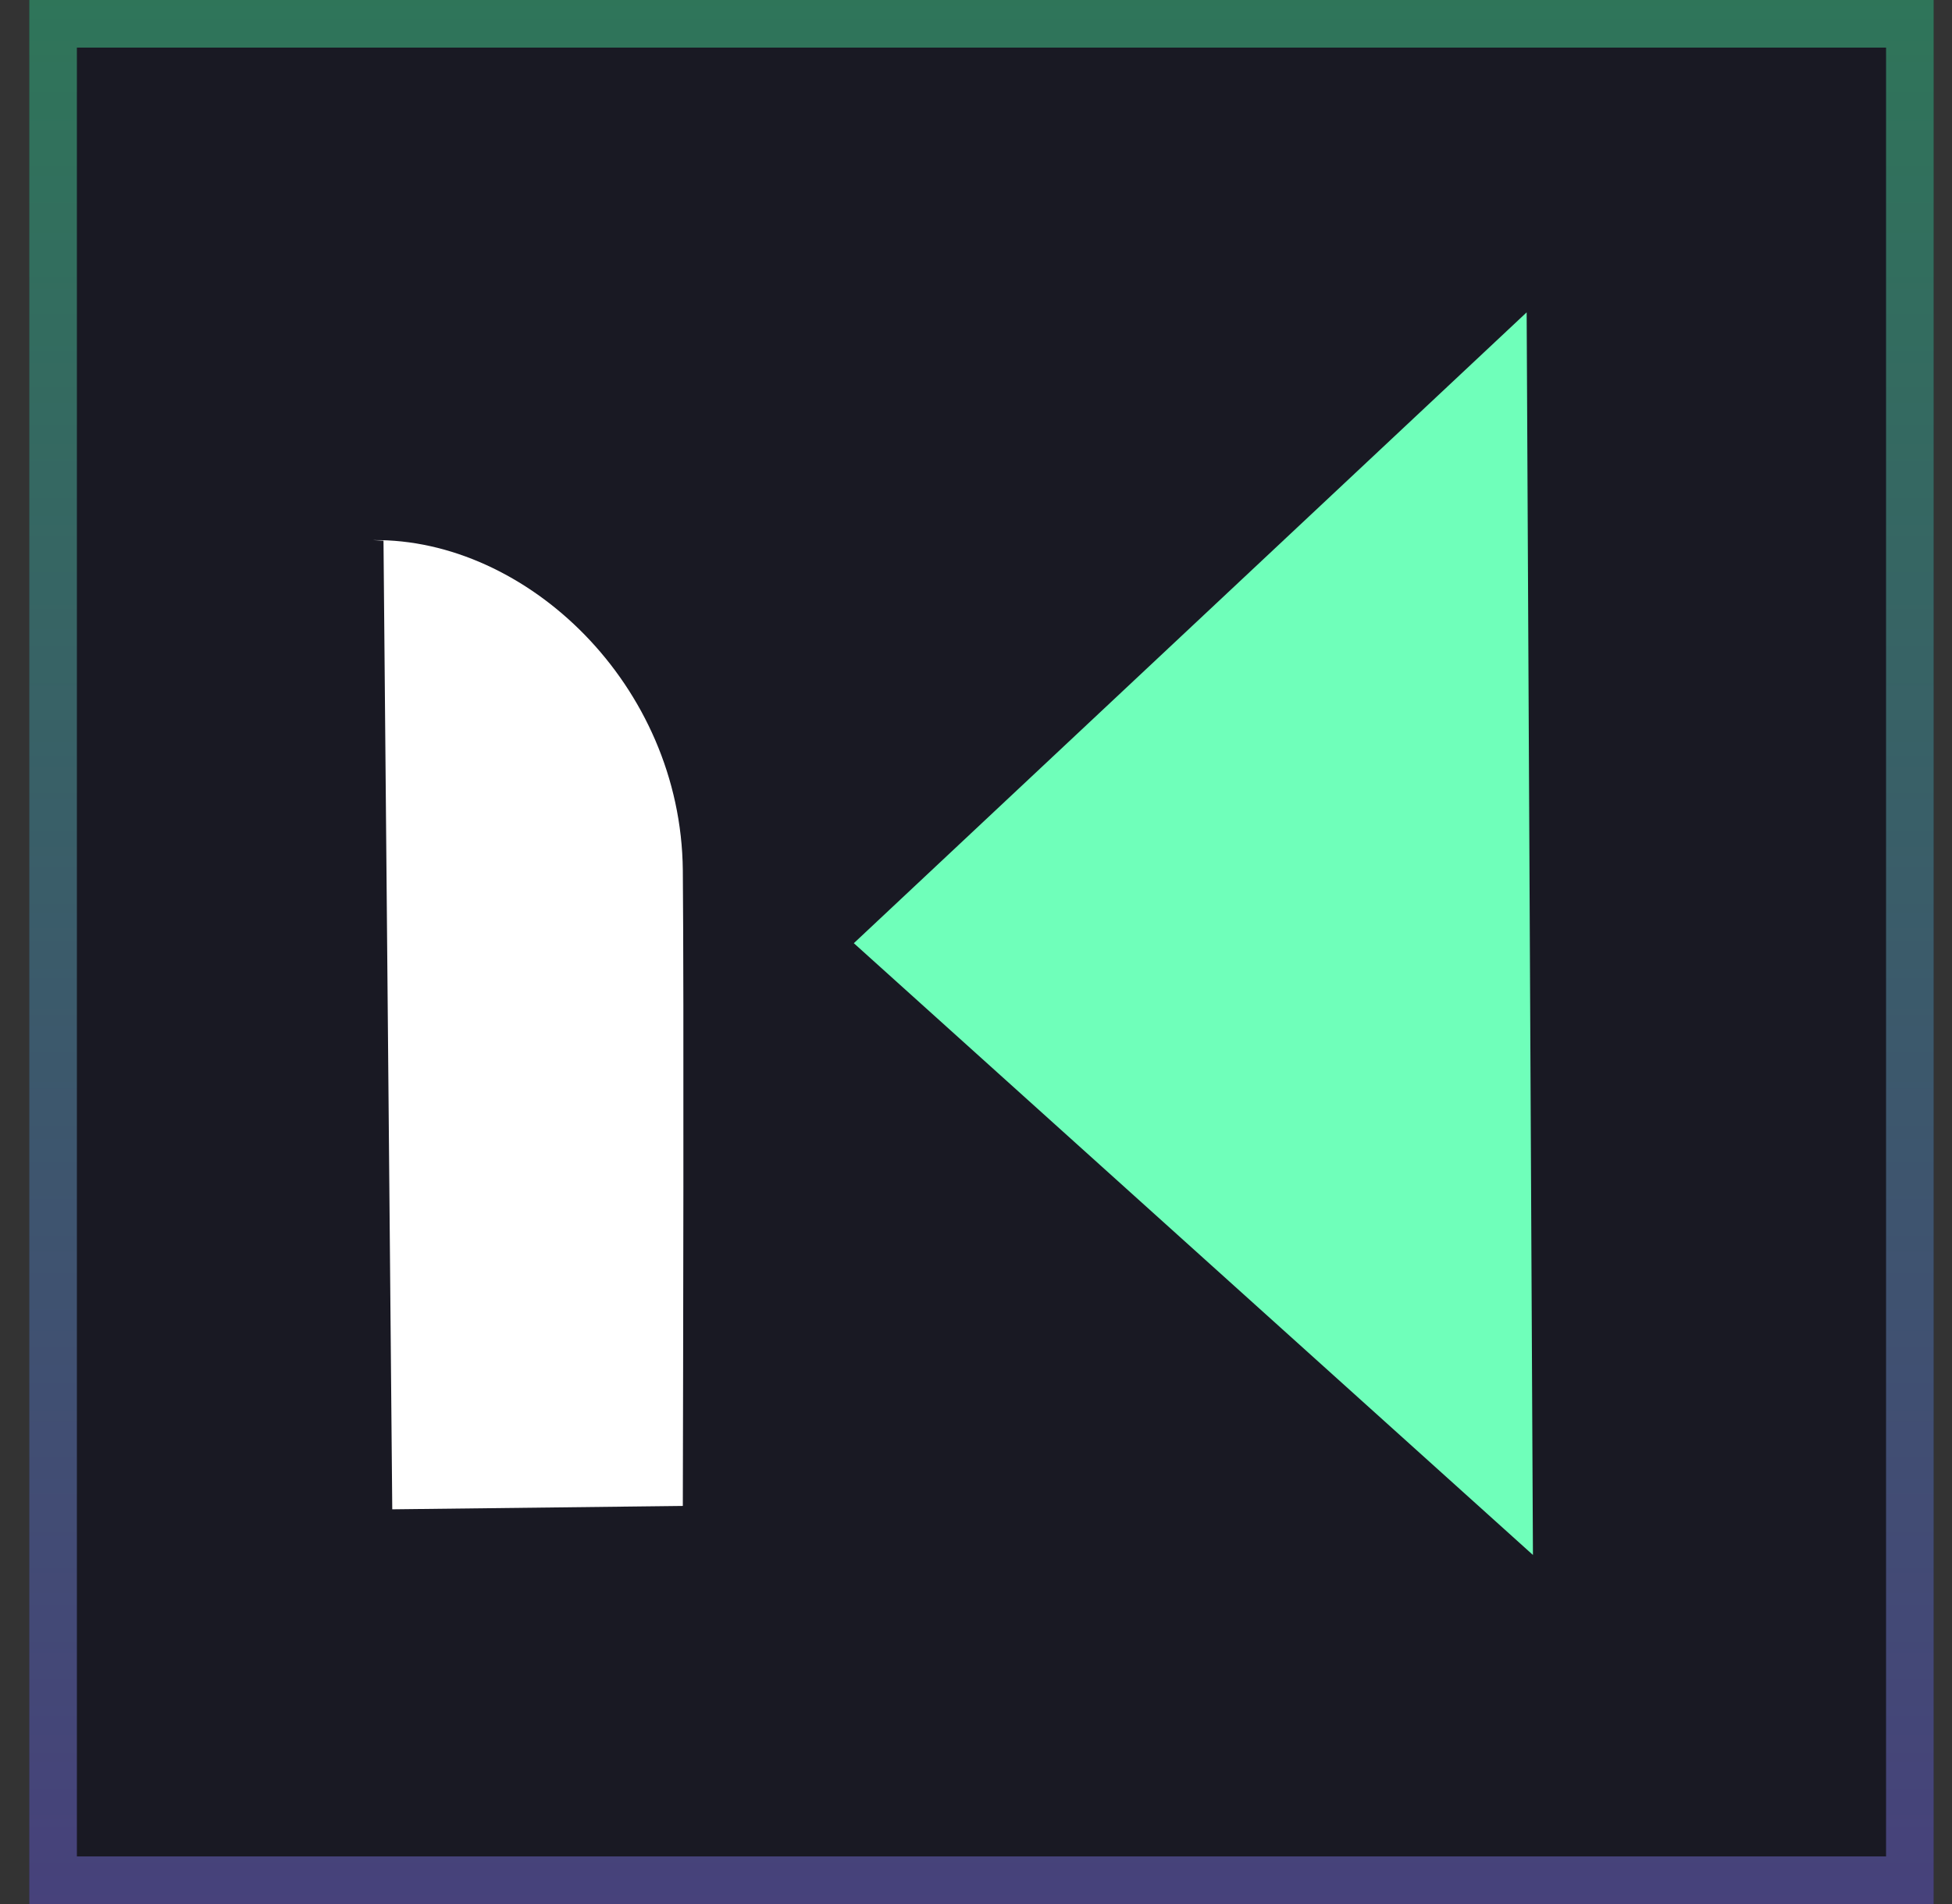
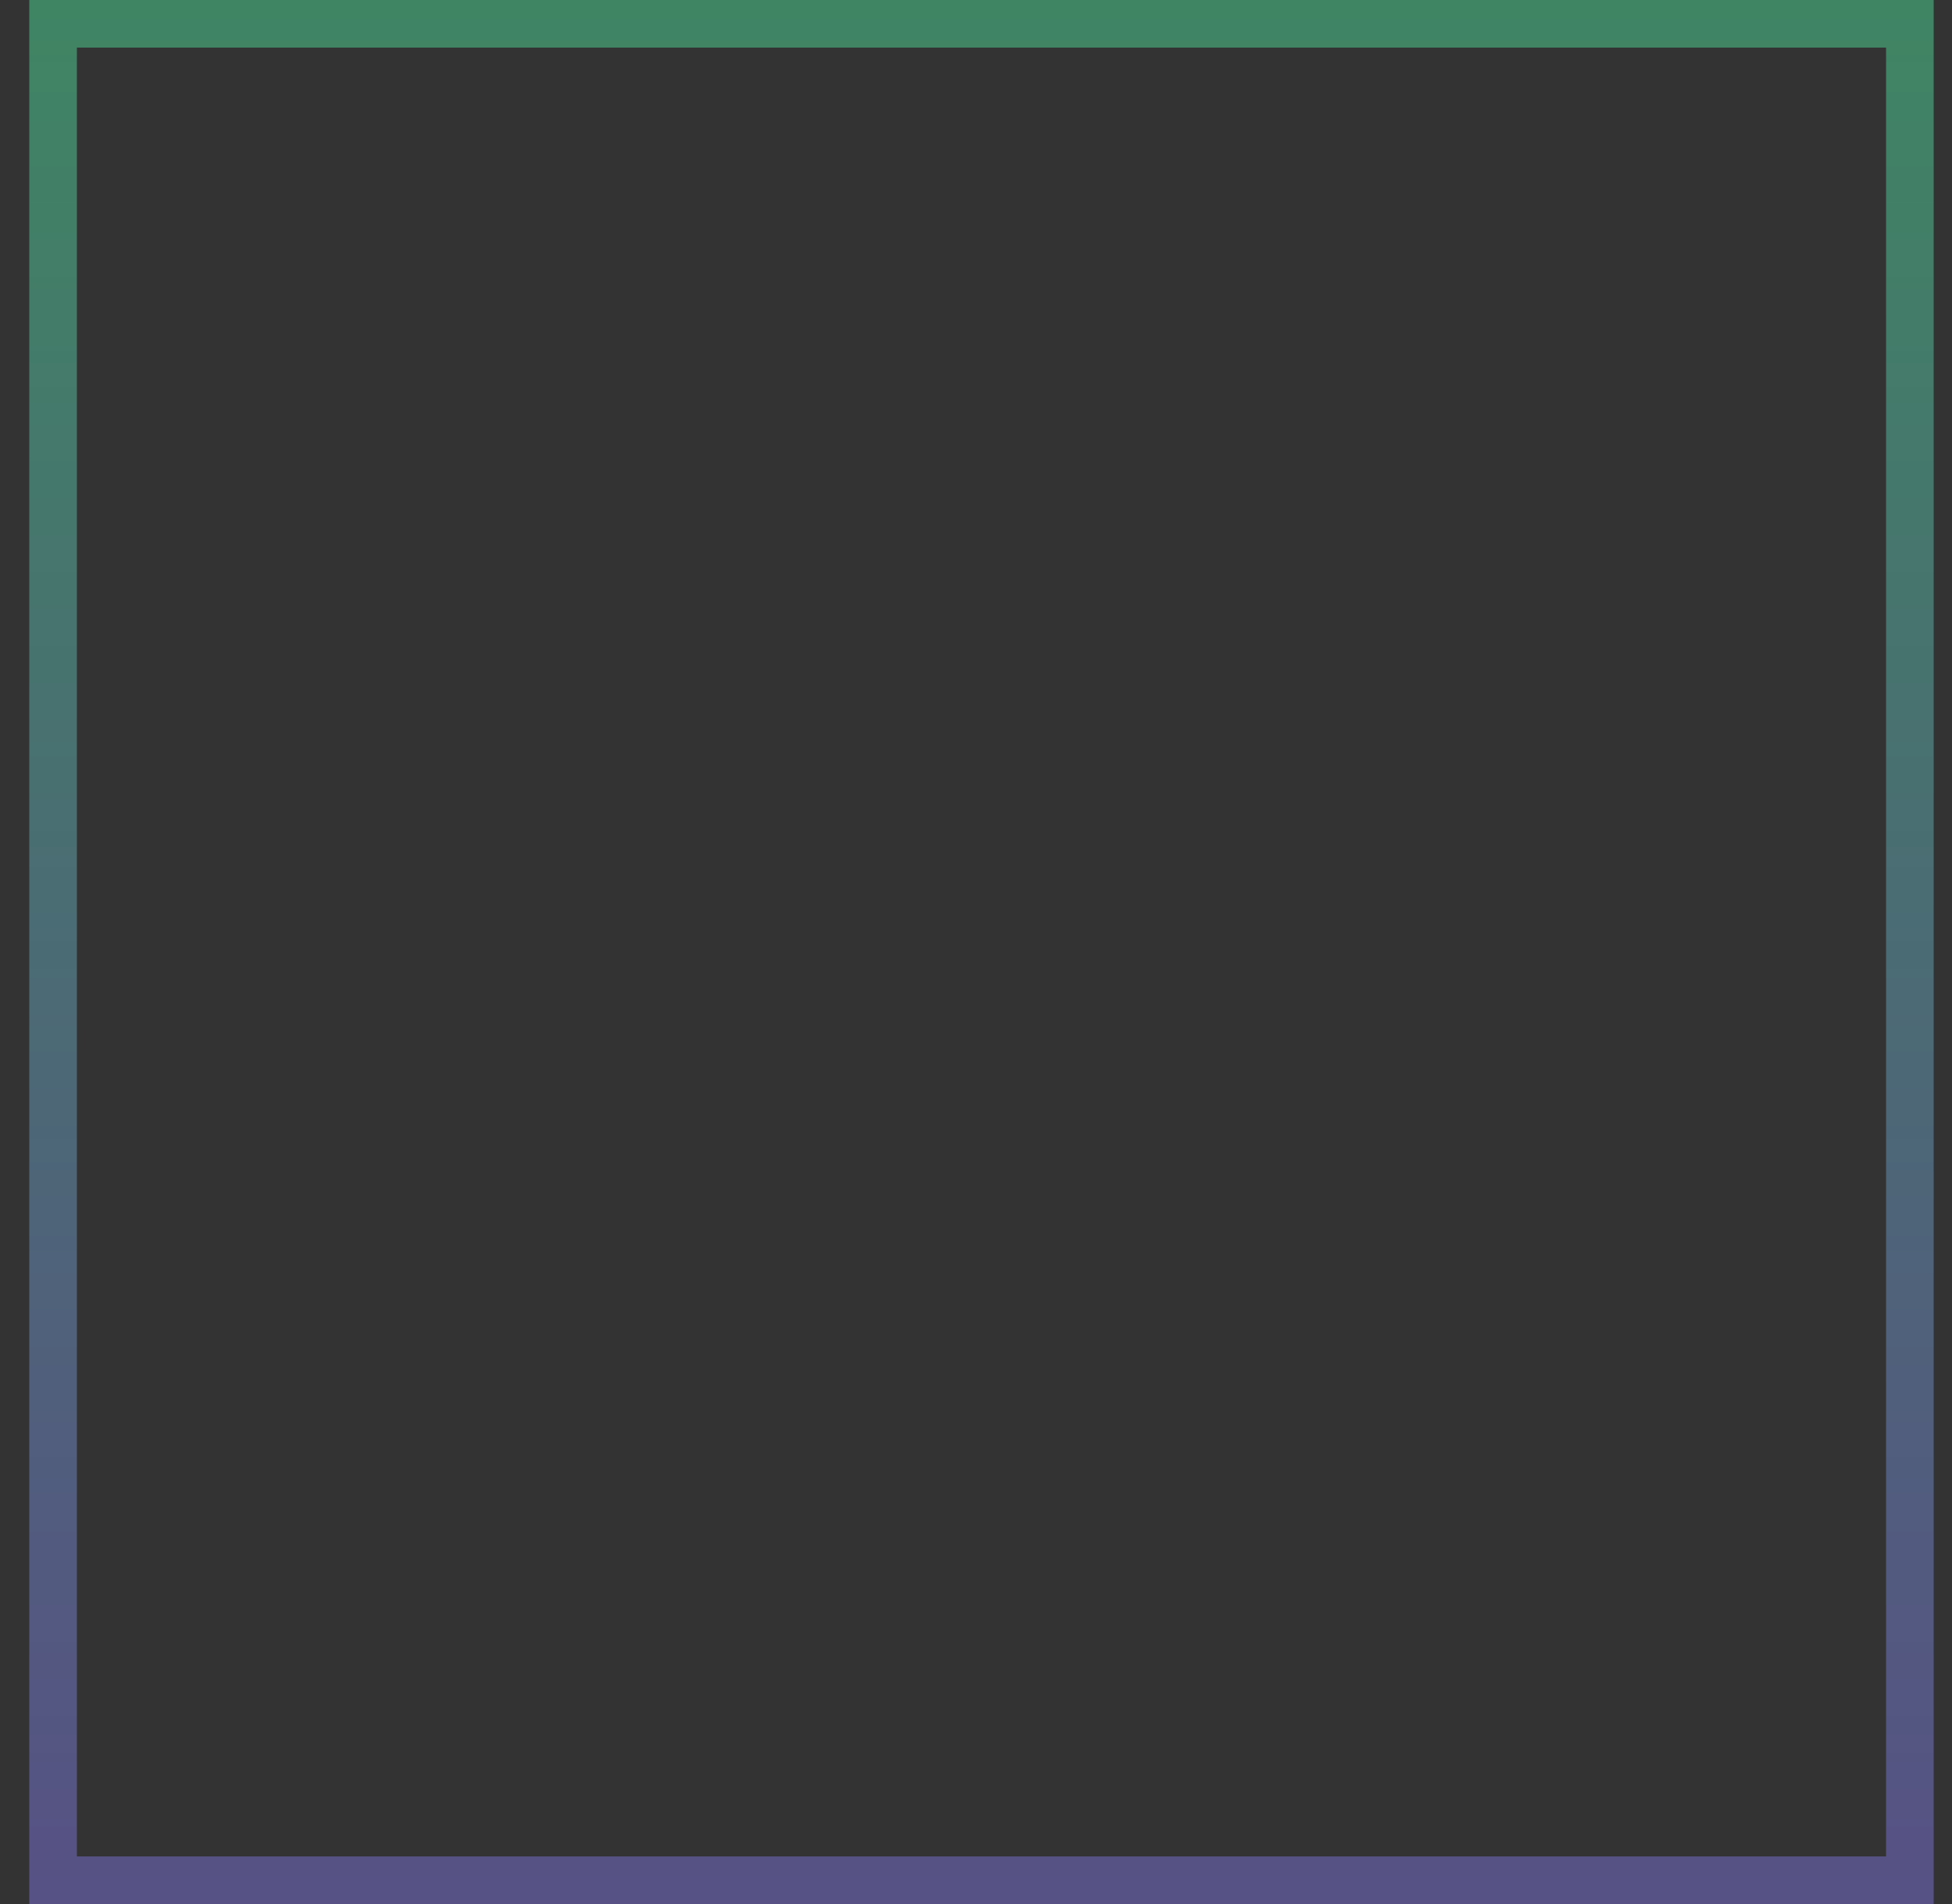
<svg xmlns="http://www.w3.org/2000/svg" width="41" height="40" viewBox="0 0 41 40" fill="none">
  <rect x="0" y="0" width="41" height="40" fill="#333333" stroke="none" />
  <g clip-path="url(#clip0_19805_73813)">
    <path d="M0.615 0H40.615V40H0.615V0Z" fill="#050416" fill-opacity="0.55" />
-     <path d="M32.198 32.667L17.934 19.815L32.066 6.562L32.198 32.667Z" fill="#6FFFBA" />
    <path d="M8.239 31.708L8.055 11.359L7.839 11.347C11.055 11.309 14.306 14.382 14.342 18.284C14.367 20.988 14.349 28.817 14.342 31.637" fill="white" />
  </g>
  <rect x="1.115" y="0.5" width="39" height="39" stroke="url(#paint0_linear_19805_73813)" stroke-opacity="0.4" />
  <defs>
    <linearGradient id="paint0_linear_19805_73813" x1="20.616" y1="0" x2="20.616" y2="40" gradientUnits="userSpaceOnUse">
      <stop stop-color="#50FFAB" />
      <stop offset="1" stop-color="#8B7EFF" />
    </linearGradient>
    <clipPath id="clip0_19805_73813">
-       <rect x="0.615" width="40" height="40" fill="white" />
-     </clipPath>
+       </clipPath>
  </defs>
</svg>